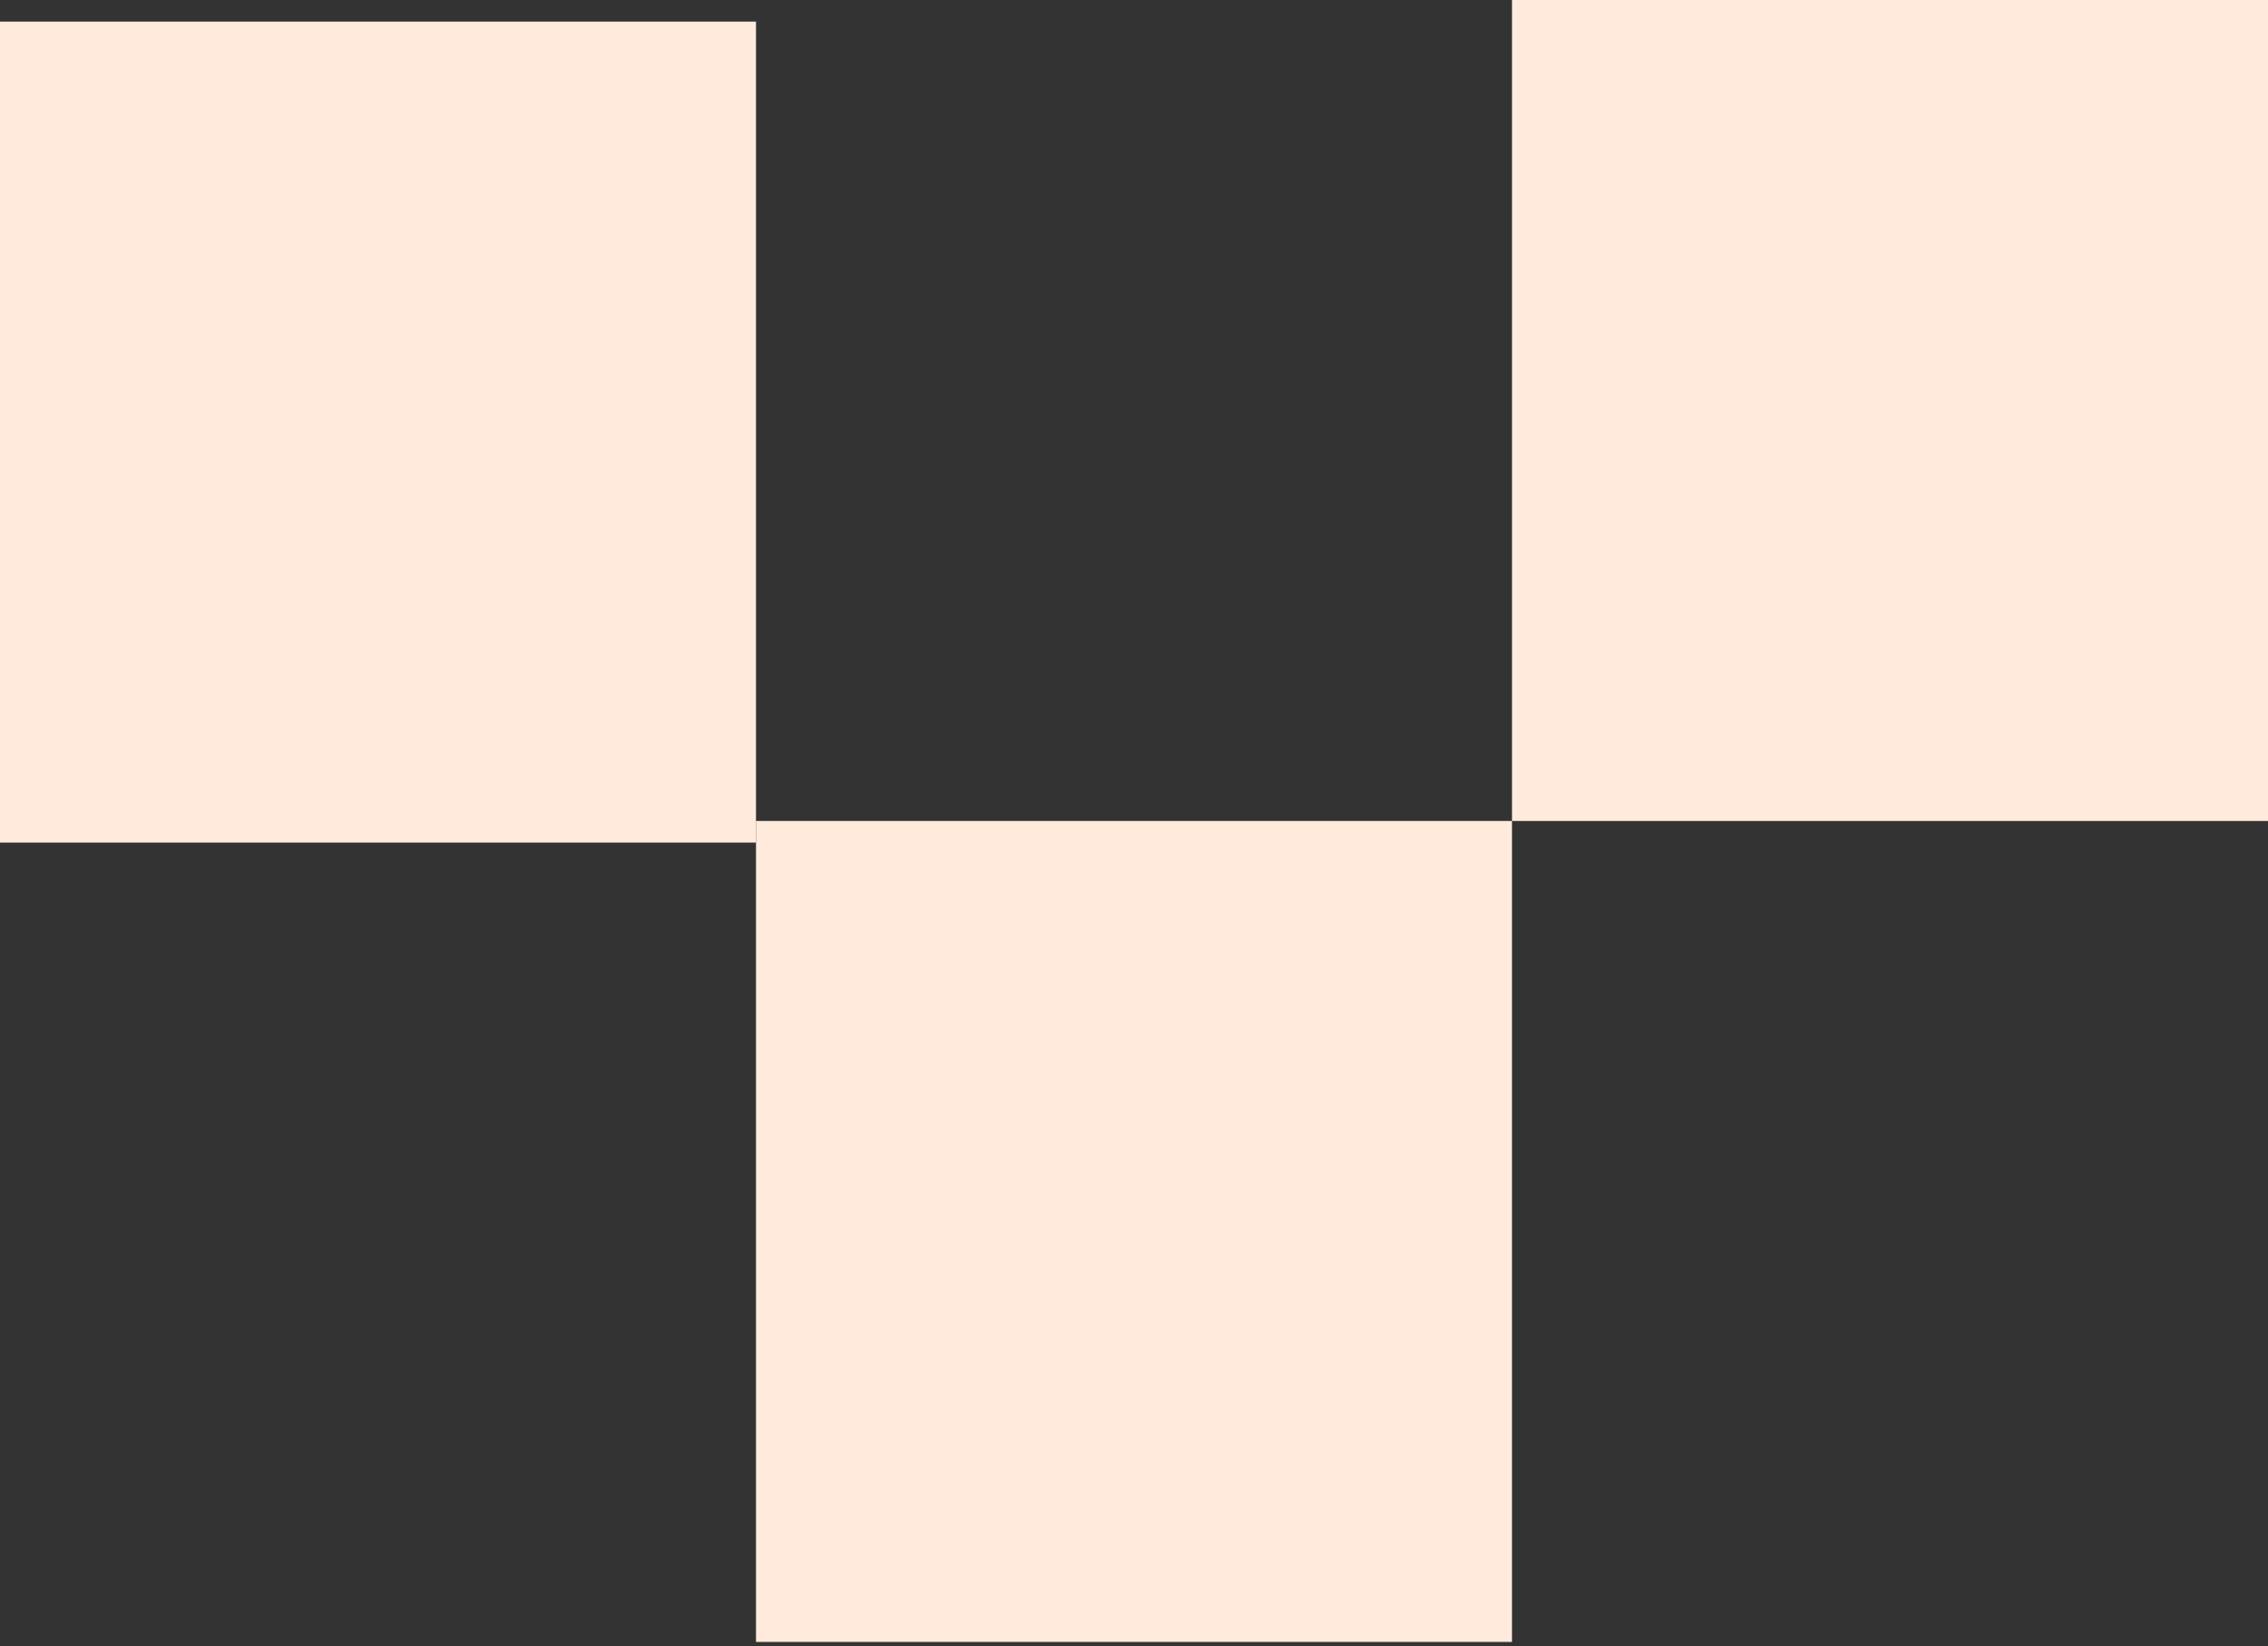
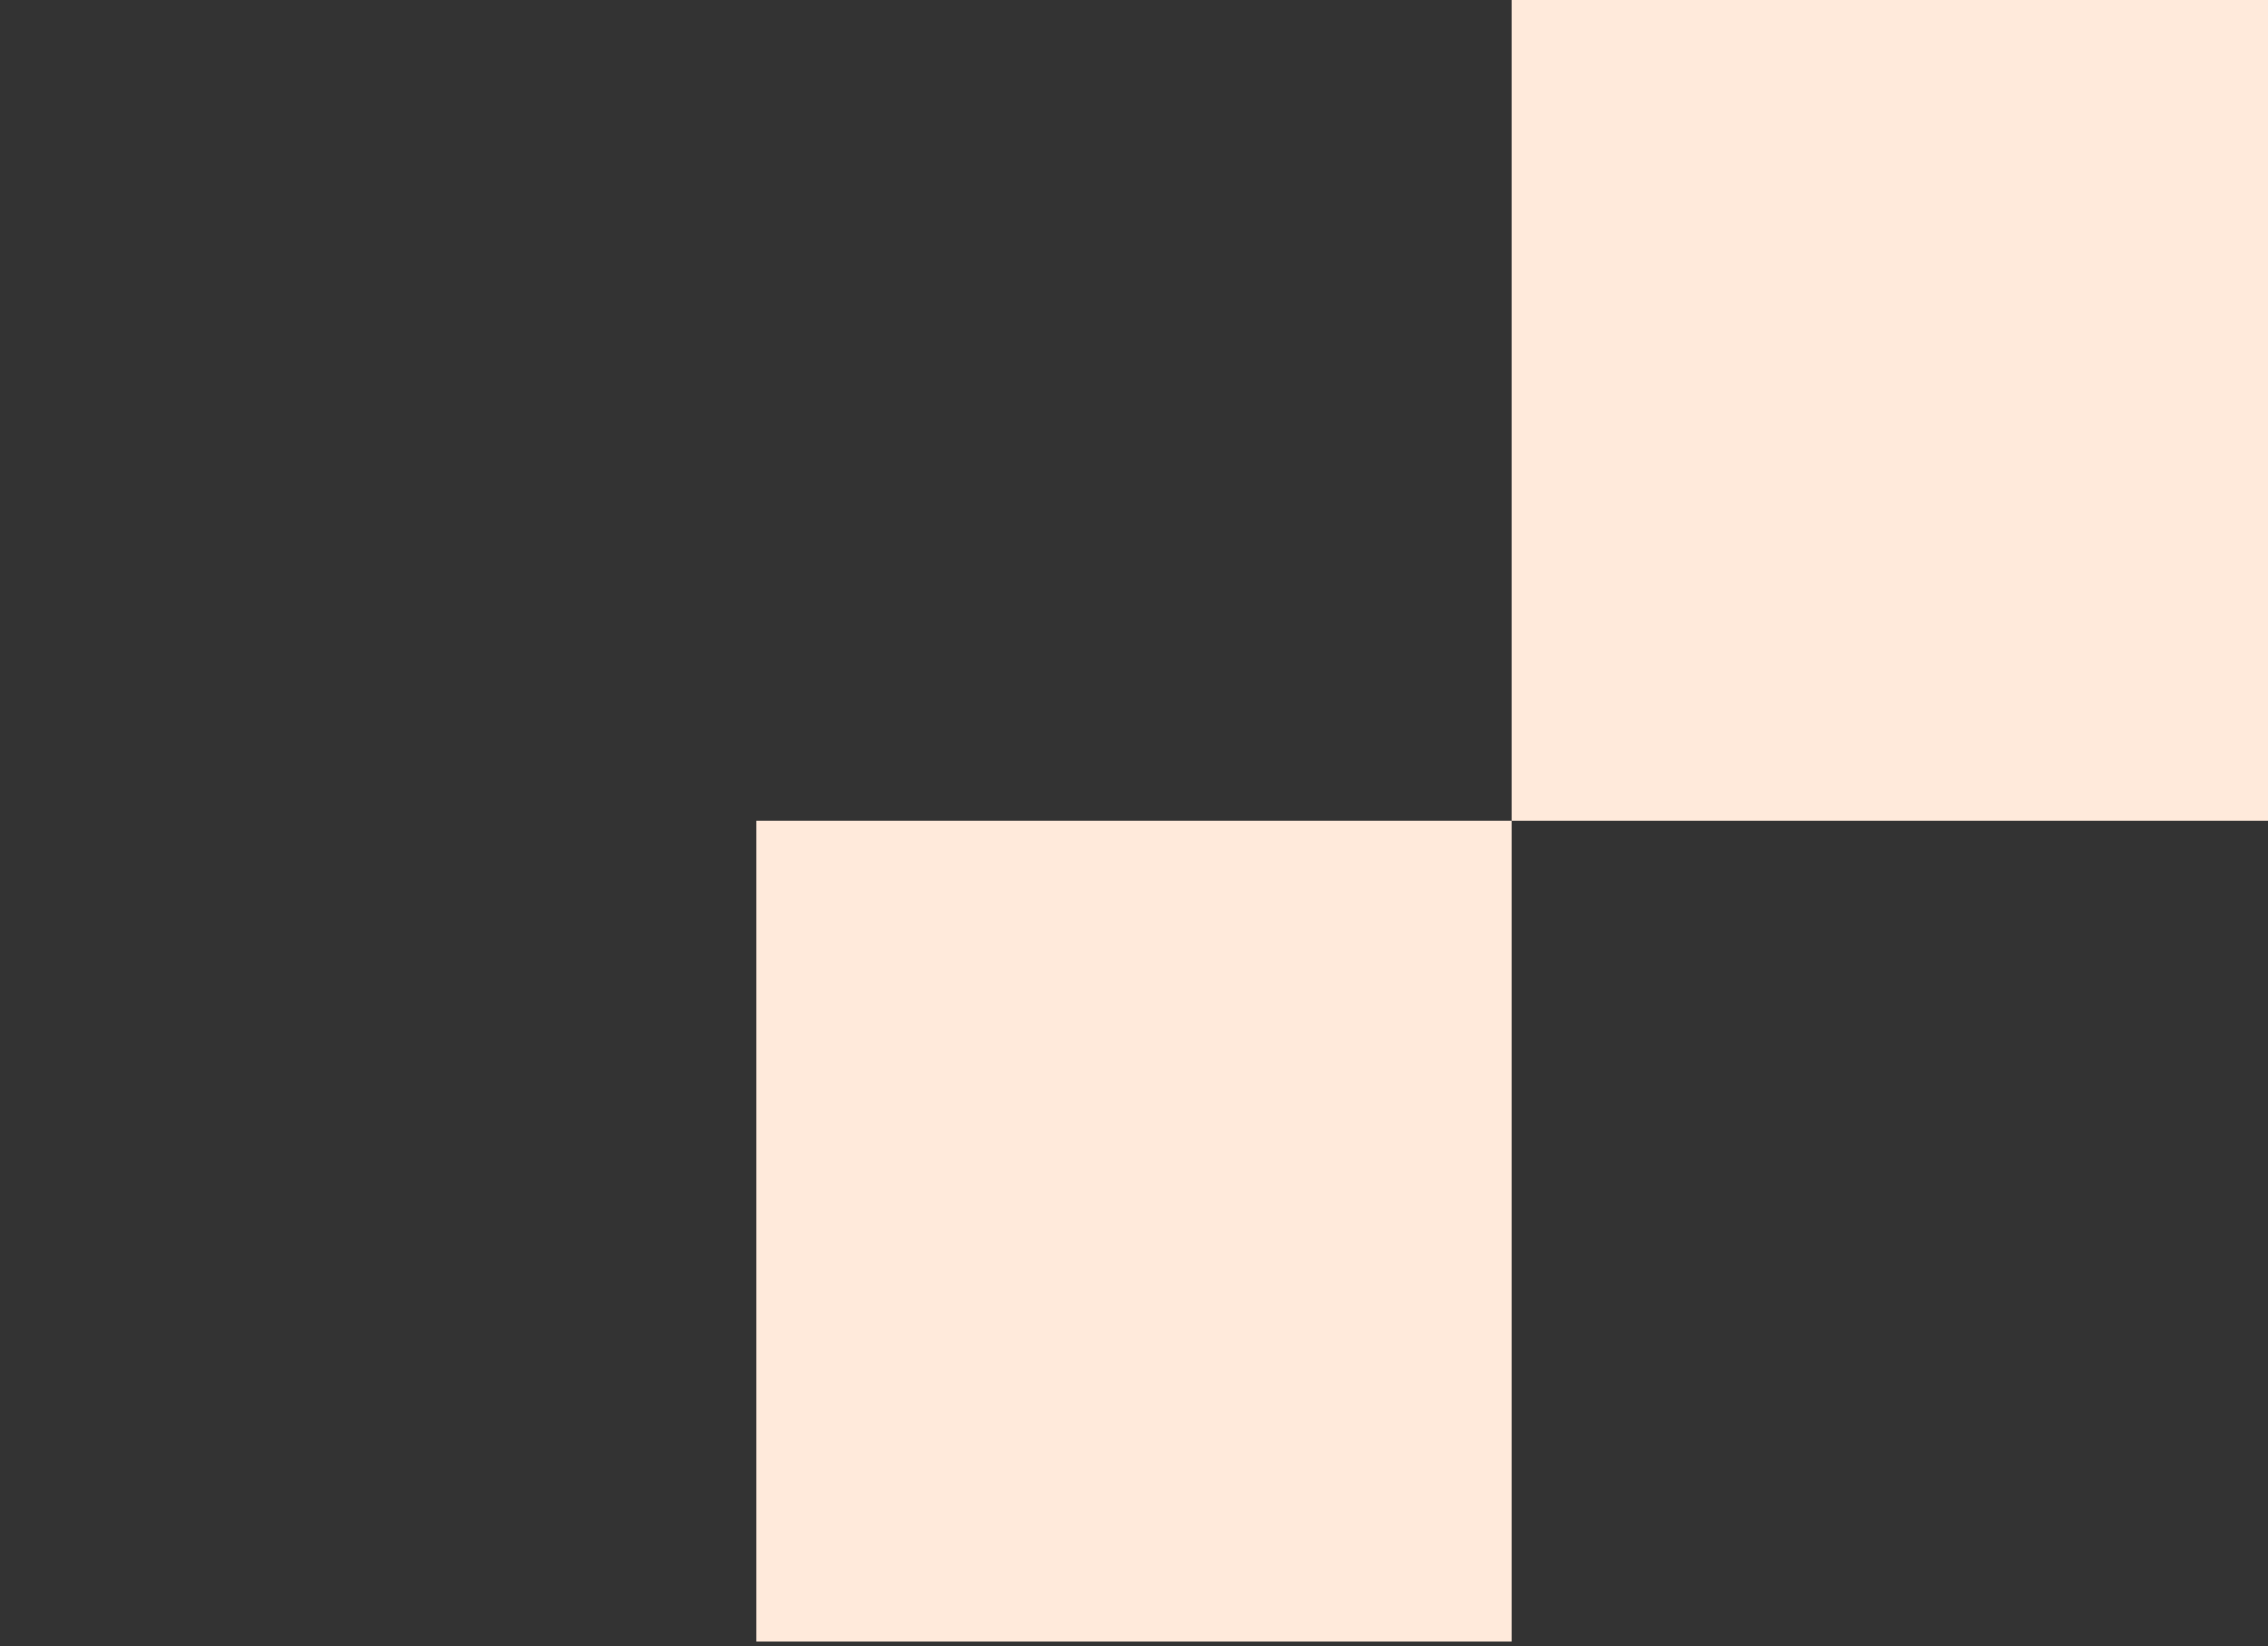
<svg xmlns="http://www.w3.org/2000/svg" width="350" height="254" viewBox="0 0 350 254" fill="none">
  <rect x="0" y="0" width="350" height="254" fill="#333333" stroke="none" />
  <rect x="350" width="126.667" height="116.667" transform="rotate(90 350 0)" fill="#FFEADB" />
  <rect x="233.333" y="126.666" width="126.667" height="116.667" transform="rotate(90 233.333 126.666)" fill="#FFEADB" />
-   <rect x="116.667" y="3.333" width="126.667" height="116.667" transform="rotate(90 116.667 3.333)" fill="#FFEADB" />
</svg>